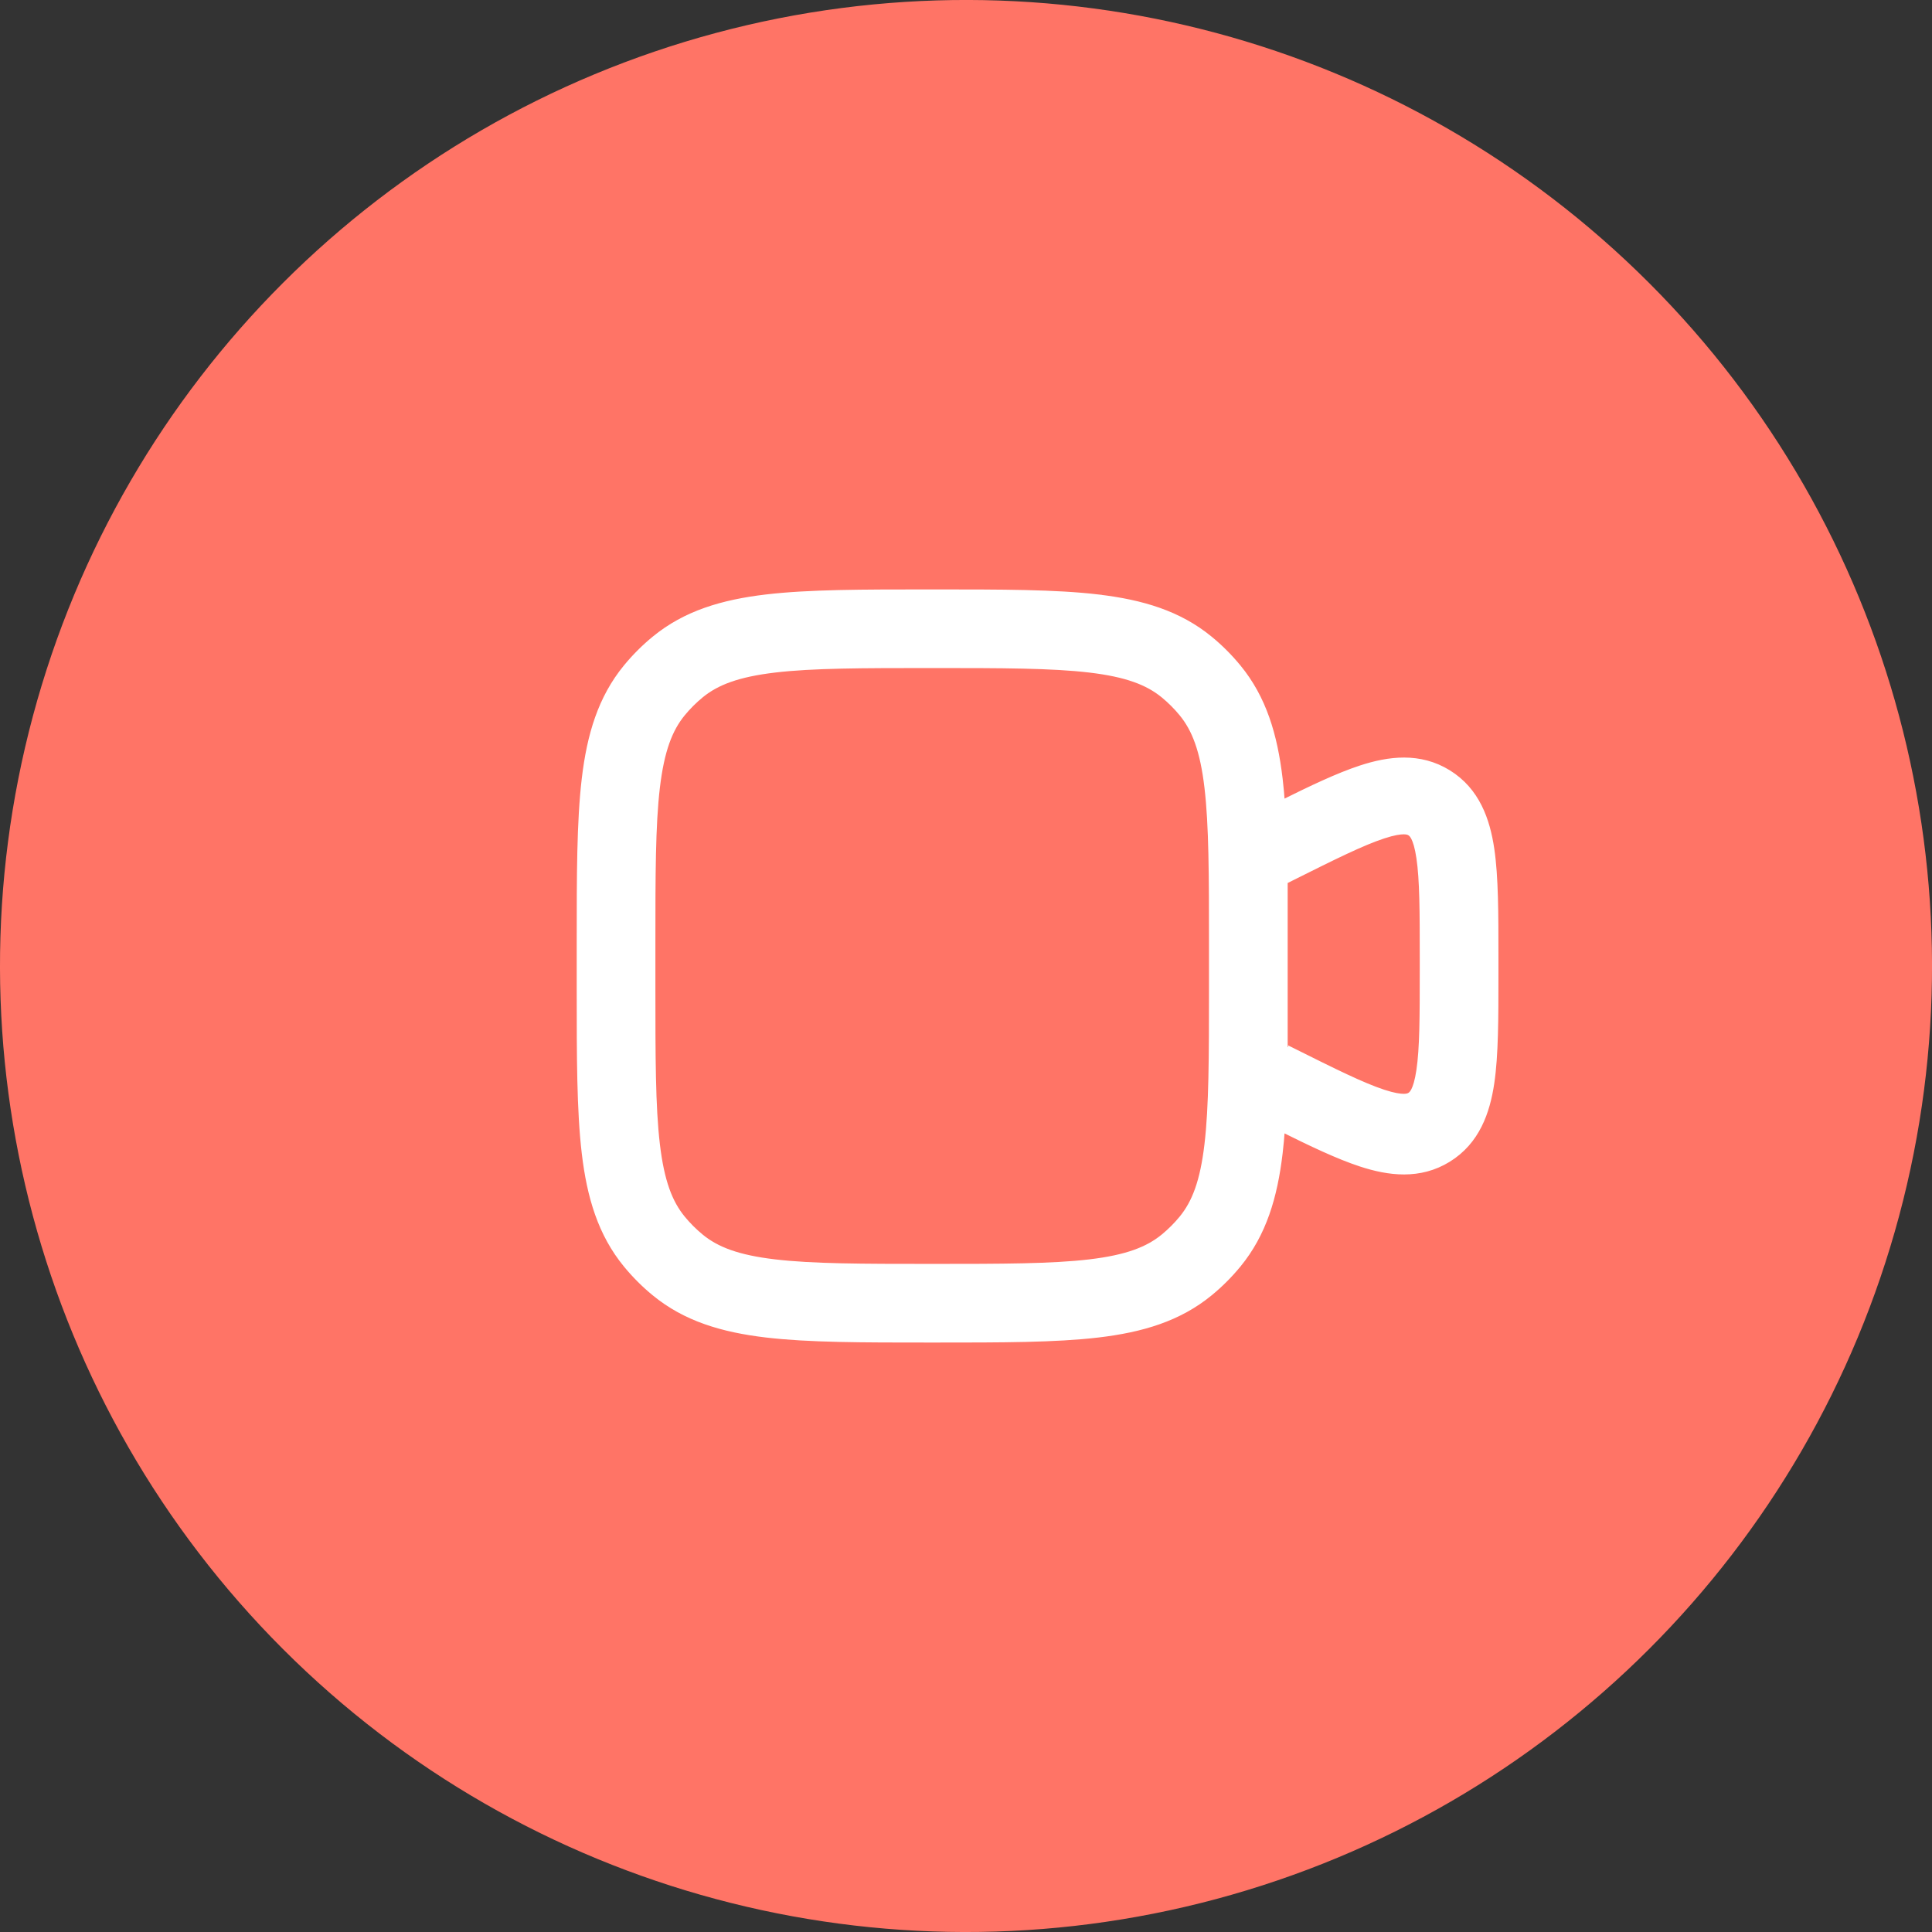
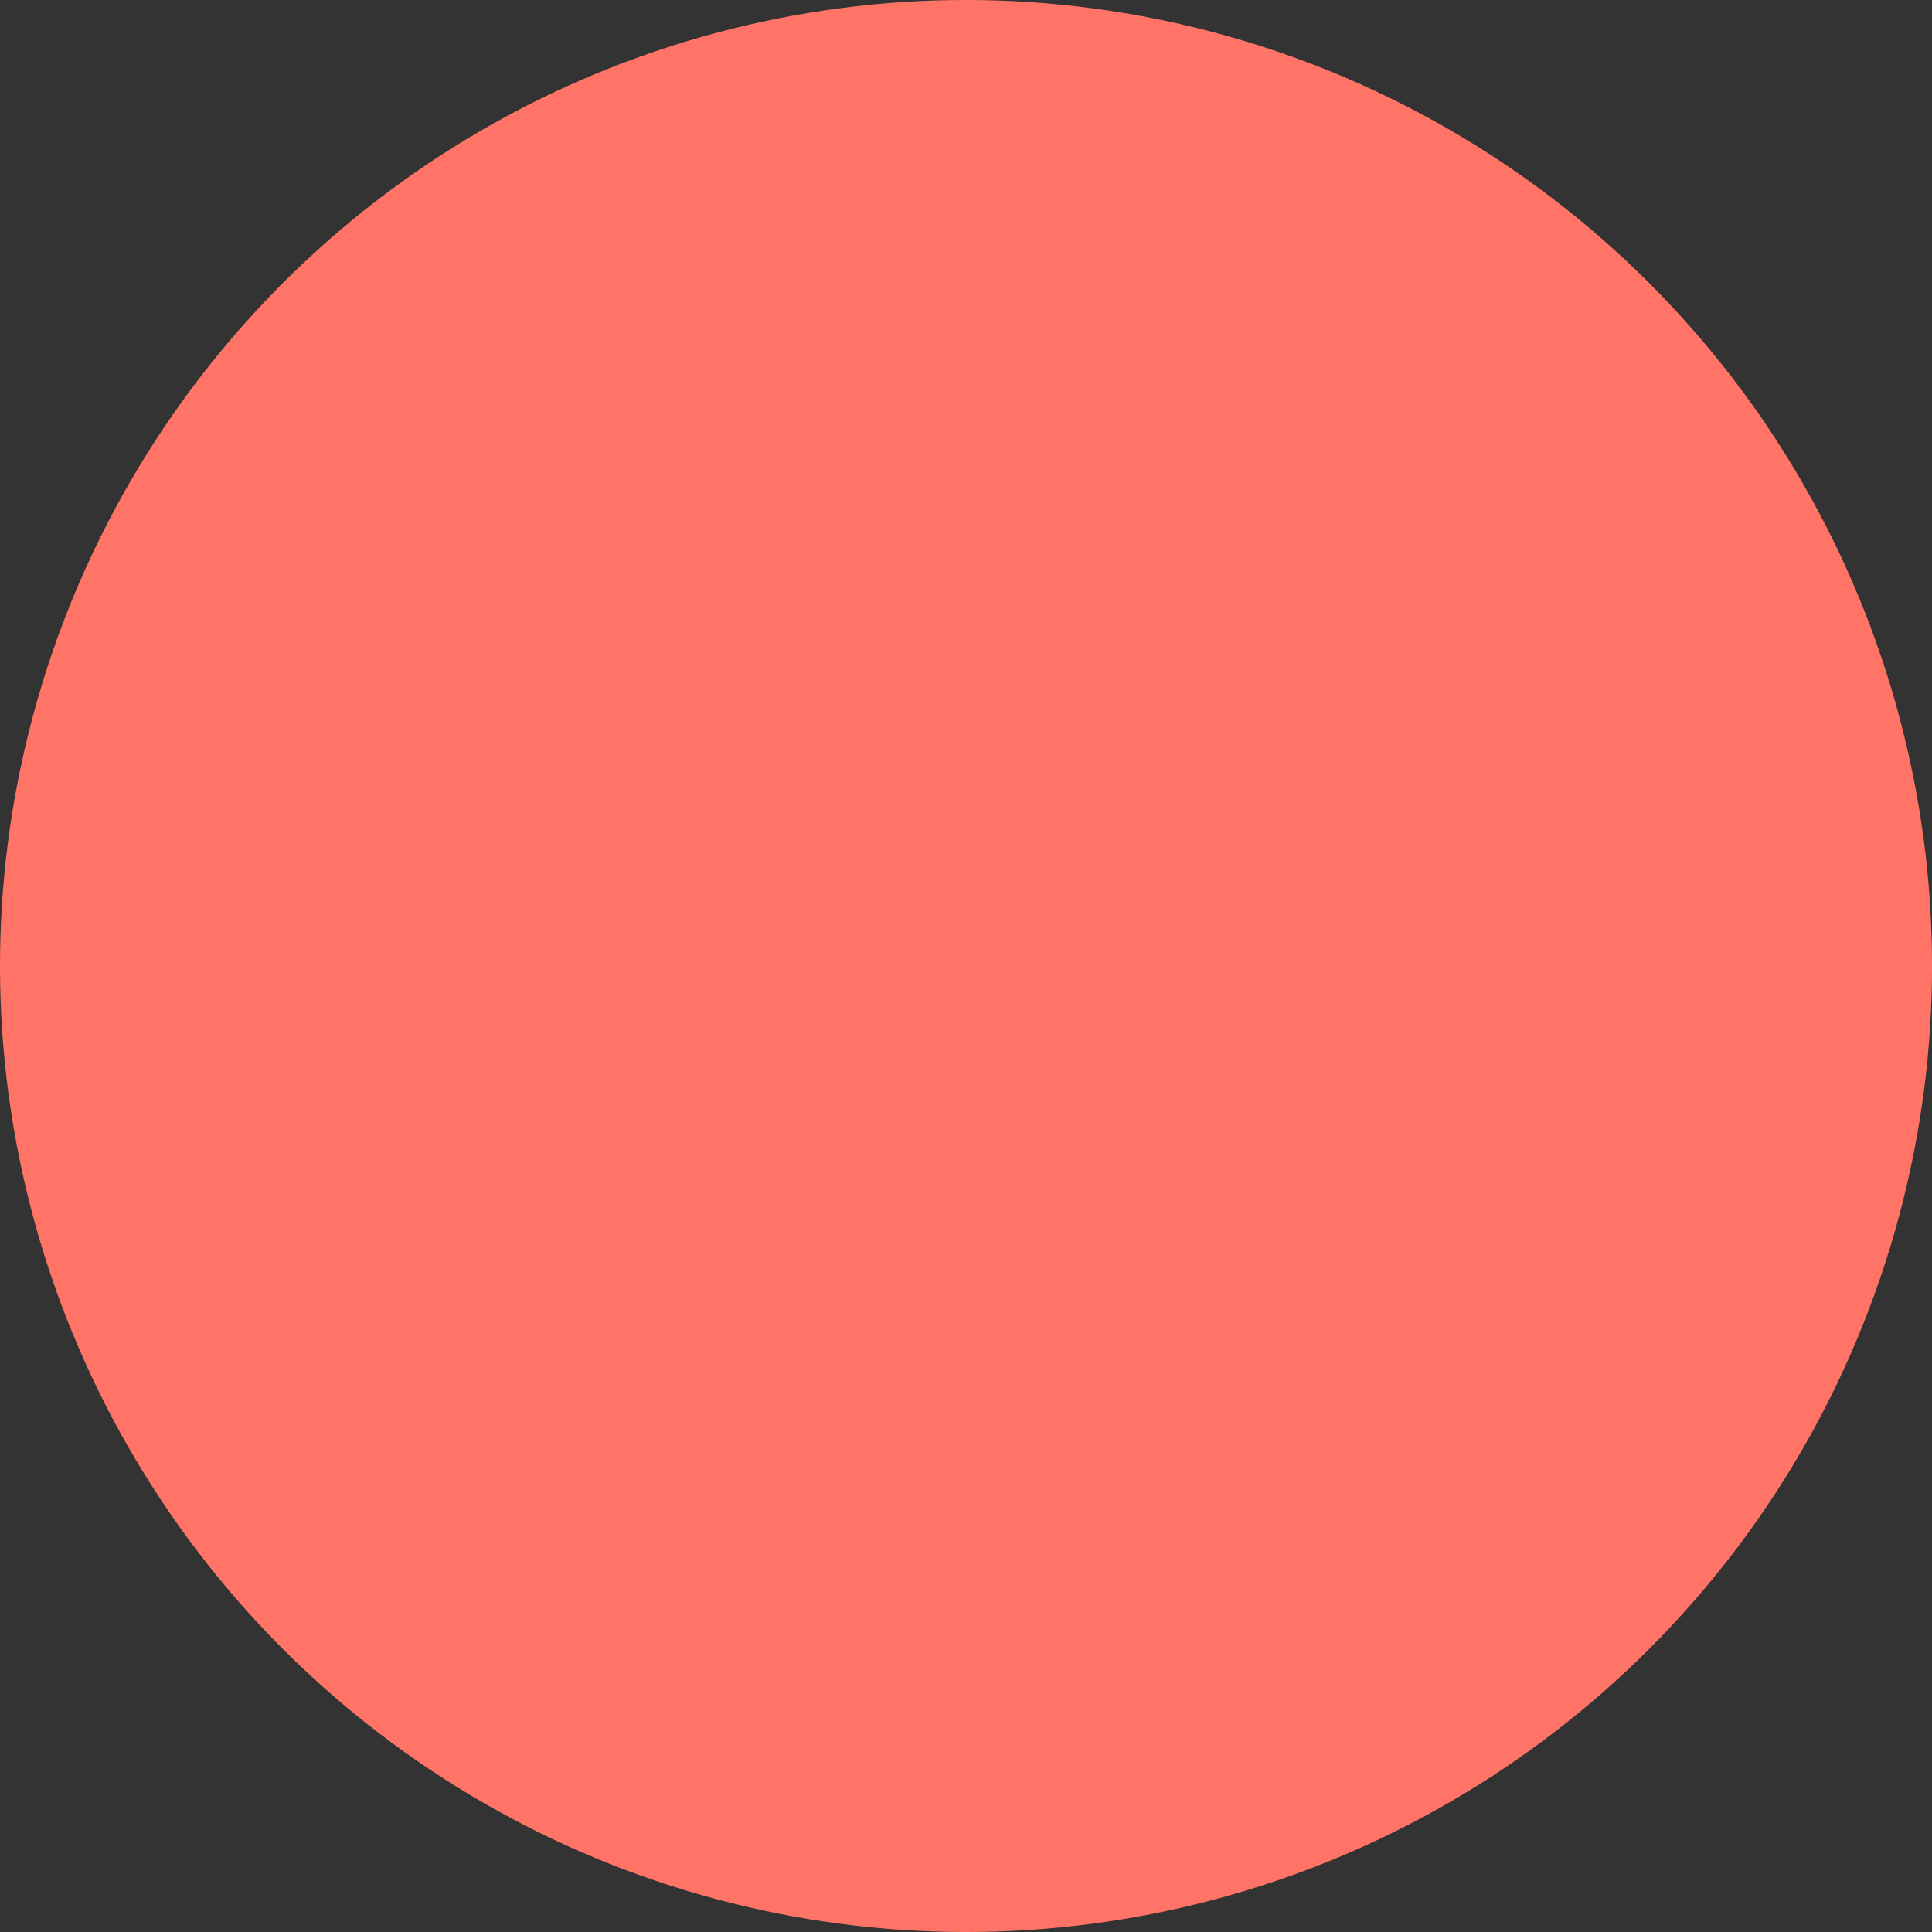
<svg xmlns="http://www.w3.org/2000/svg" id="Layer_1" data-name="Layer 1" viewBox="0 0 565.48 565.48">
  <rect x="0" y="0" width="565.48" height="565.48" fill="#333333" stroke="none" />
  <defs>
    <style>
      .cls-1 {
        fill: #ff7466;
      }

      .cls-2 {
        fill: #fff;
        stroke: #fff;
        stroke-width: 2.26px;
      }
    </style>
  </defs>
  <circle class="cls-1" cx="282.74" cy="282.74" r="282.74" transform="translate(-117.11 282.74) rotate(-45)" />
-   <path class="cls-2" d="m321.4,175.12c-12.46-1.47-28.17-1.47-47.88-1.47h-1.35c-19.71,0-35.43,0-47.88,1.47-12.83,1.52-23.54,4.72-32.52,12.09-3.03,2.48-5.8,5.26-8.28,8.28-7.37,8.98-10.57,19.7-12.09,32.52-1.47,12.46-1.47,28.17-1.47,47.88v13.69c0,19.71,0,35.42,1.47,47.88,1.52,12.83,4.72,23.54,12.09,32.52,2.48,3.02,5.25,5.8,8.28,8.28,8.98,7.37,19.69,10.57,32.52,12.09,12.45,1.47,28.17,1.47,47.88,1.47h1.35c19.71,0,35.42,0,47.88-1.47,12.82-1.52,23.54-4.72,32.52-12.09,3.03-2.48,5.8-5.26,8.28-8.28,7.37-8.98,10.57-19.7,12.09-32.52.28-2.37.51-4.86.69-7.47,9.03,4.49,16.82,8.2,23.39,10.35,8.15,2.67,17.09,3.84,25.38-1.28,8.28-5.12,11.23-13.64,12.49-22.12,1.21-8.15,1.21-18.85,1.21-31.55v-5.3c0-12.7,0-23.4-1.21-31.55-1.26-8.48-4.21-17-12.49-22.12-8.29-5.12-17.23-3.95-25.38-1.28-6.57,2.15-14.36,5.86-23.39,10.35-.18-2.61-.41-5.1-.69-7.47-1.52-12.83-4.72-23.54-12.09-32.52-2.48-3.02-5.25-5.8-8.28-8.28-8.98-7.37-19.7-10.57-32.52-12.09Zm33.59,101.44v12.34c0,20.54-.02,35.02-1.33,46.12-1.28,10.87-3.68,17.12-7.51,21.79-1.62,1.97-3.43,3.78-5.4,5.4-4.67,3.83-10.92,6.23-21.79,7.52-11.09,1.31-25.58,1.33-46.12,1.33s-35.02-.02-46.11-1.33c-10.87-1.28-17.12-3.68-21.79-7.52-1.97-1.62-3.78-3.43-5.4-5.4-3.83-4.67-6.23-10.92-7.52-21.79-1.31-11.09-1.32-25.58-1.32-46.12v-12.34c0-20.54.01-35.02,1.32-46.12,1.29-10.87,3.69-17.12,7.52-21.79,1.62-1.97,3.43-3.78,5.4-5.4,4.67-3.83,10.92-6.23,21.79-7.52,11.09-1.31,25.58-1.33,46.11-1.33s35.03.02,46.12,1.33c10.87,1.29,17.12,3.69,21.79,7.52,1.97,1.62,3.78,3.43,5.4,5.4,3.83,4.67,6.23,10.92,7.51,21.79,1.31,11.1,1.33,25.58,1.33,46.12Zm23.15,31.79l-2.38-1.19v-16.61h0v-.02h0v-.02h0v-.02h0v-.02h0v-.02h0v-.02h0v-.02h0v-.02h0v-.02h0v-.02h0v-.02h0v-.02h0v-.02h0v-.02h0v-.02h0v-.02h0v-.02h0v-.02h0v-.02h0v-.02h0v-.02h0v-.02h0v-.02h0v-.02h0v-.02h0v-.02h0v-.02h0v-.02h0v-.02h0v-.02h0v-.02h0v-.02h0v-.02h0v-.02h0v-.02h0v-.02h0v-.02h0v-.02h0v-.02h0v-.02h0v-.02h0v-.02h0v-.02h0v-.02h0v-.02h0v-.02h0v-.02h0v-.02h0v-.02h0v-.02h0v-.02h0v-.02h0v-.02h0v-.02h0v-.02h0v-.02h0v-.02h0v-.02h0v-.02h0v-.02h0v-.02h0v-.02h0v-.02h0v-.02h0v-.02h0v-13.55h0v-.02h0v-.02h0v-.02h0v-.02h0v-.02h0v-.02h0v-.02h0v-.02h0v-.02h0v-.02h0v-.02h0v-.02h0v-.02h0v-.02h0v-.02h0v-.02h0v-.02h0v-.02h0v-.02h0v-.02h0v-.02h0v-.02h0v-.02h0v-.02h0v-.02h0v-.02h0v-.02h0v-.02h0v-.02h0v-.02h0v-.02h0v-.02h0v-.02h0v-.02h0v-.02h0v-.02h0v-.02h0v-.02h0v-.02h0v-.02h0v-.02h0v-.02h0v-.02h0v-.02h0v-.02h0v-.02h0v-.02h0v-.02h0v-.02h0v-.02h0v-.02h0v-.02h0v-.02h0v-.02h0v-.02h0v-.02h0v-.02h0v-.02h0v-.02h0v-.02h0v-.02h0v-.02h0v-.02h0v-.02h0v-.02h0v-16.61l2.38-1.19c12.32-6.16,20.5-10.22,26.69-12.24,3.02-.99,4.9-1.26,6.08-1.25,1.13.01,1.62.28,1.92.46.29.18.75.51,1.27,1.51.53,1.05,1.13,2.85,1.59,5.99.96,6.44.99,15.58.99,29.35v3.6c0,13.77-.03,22.91-.99,29.35-.46,3.14-1.06,4.94-1.59,5.99-.52,1-.98,1.33-1.27,1.51-.3.18-.79.45-1.92.46-1.18,0-3.06-.26-6.08-1.25-6.19-2.03-14.37-6.09-26.69-12.24Z" />
</svg>